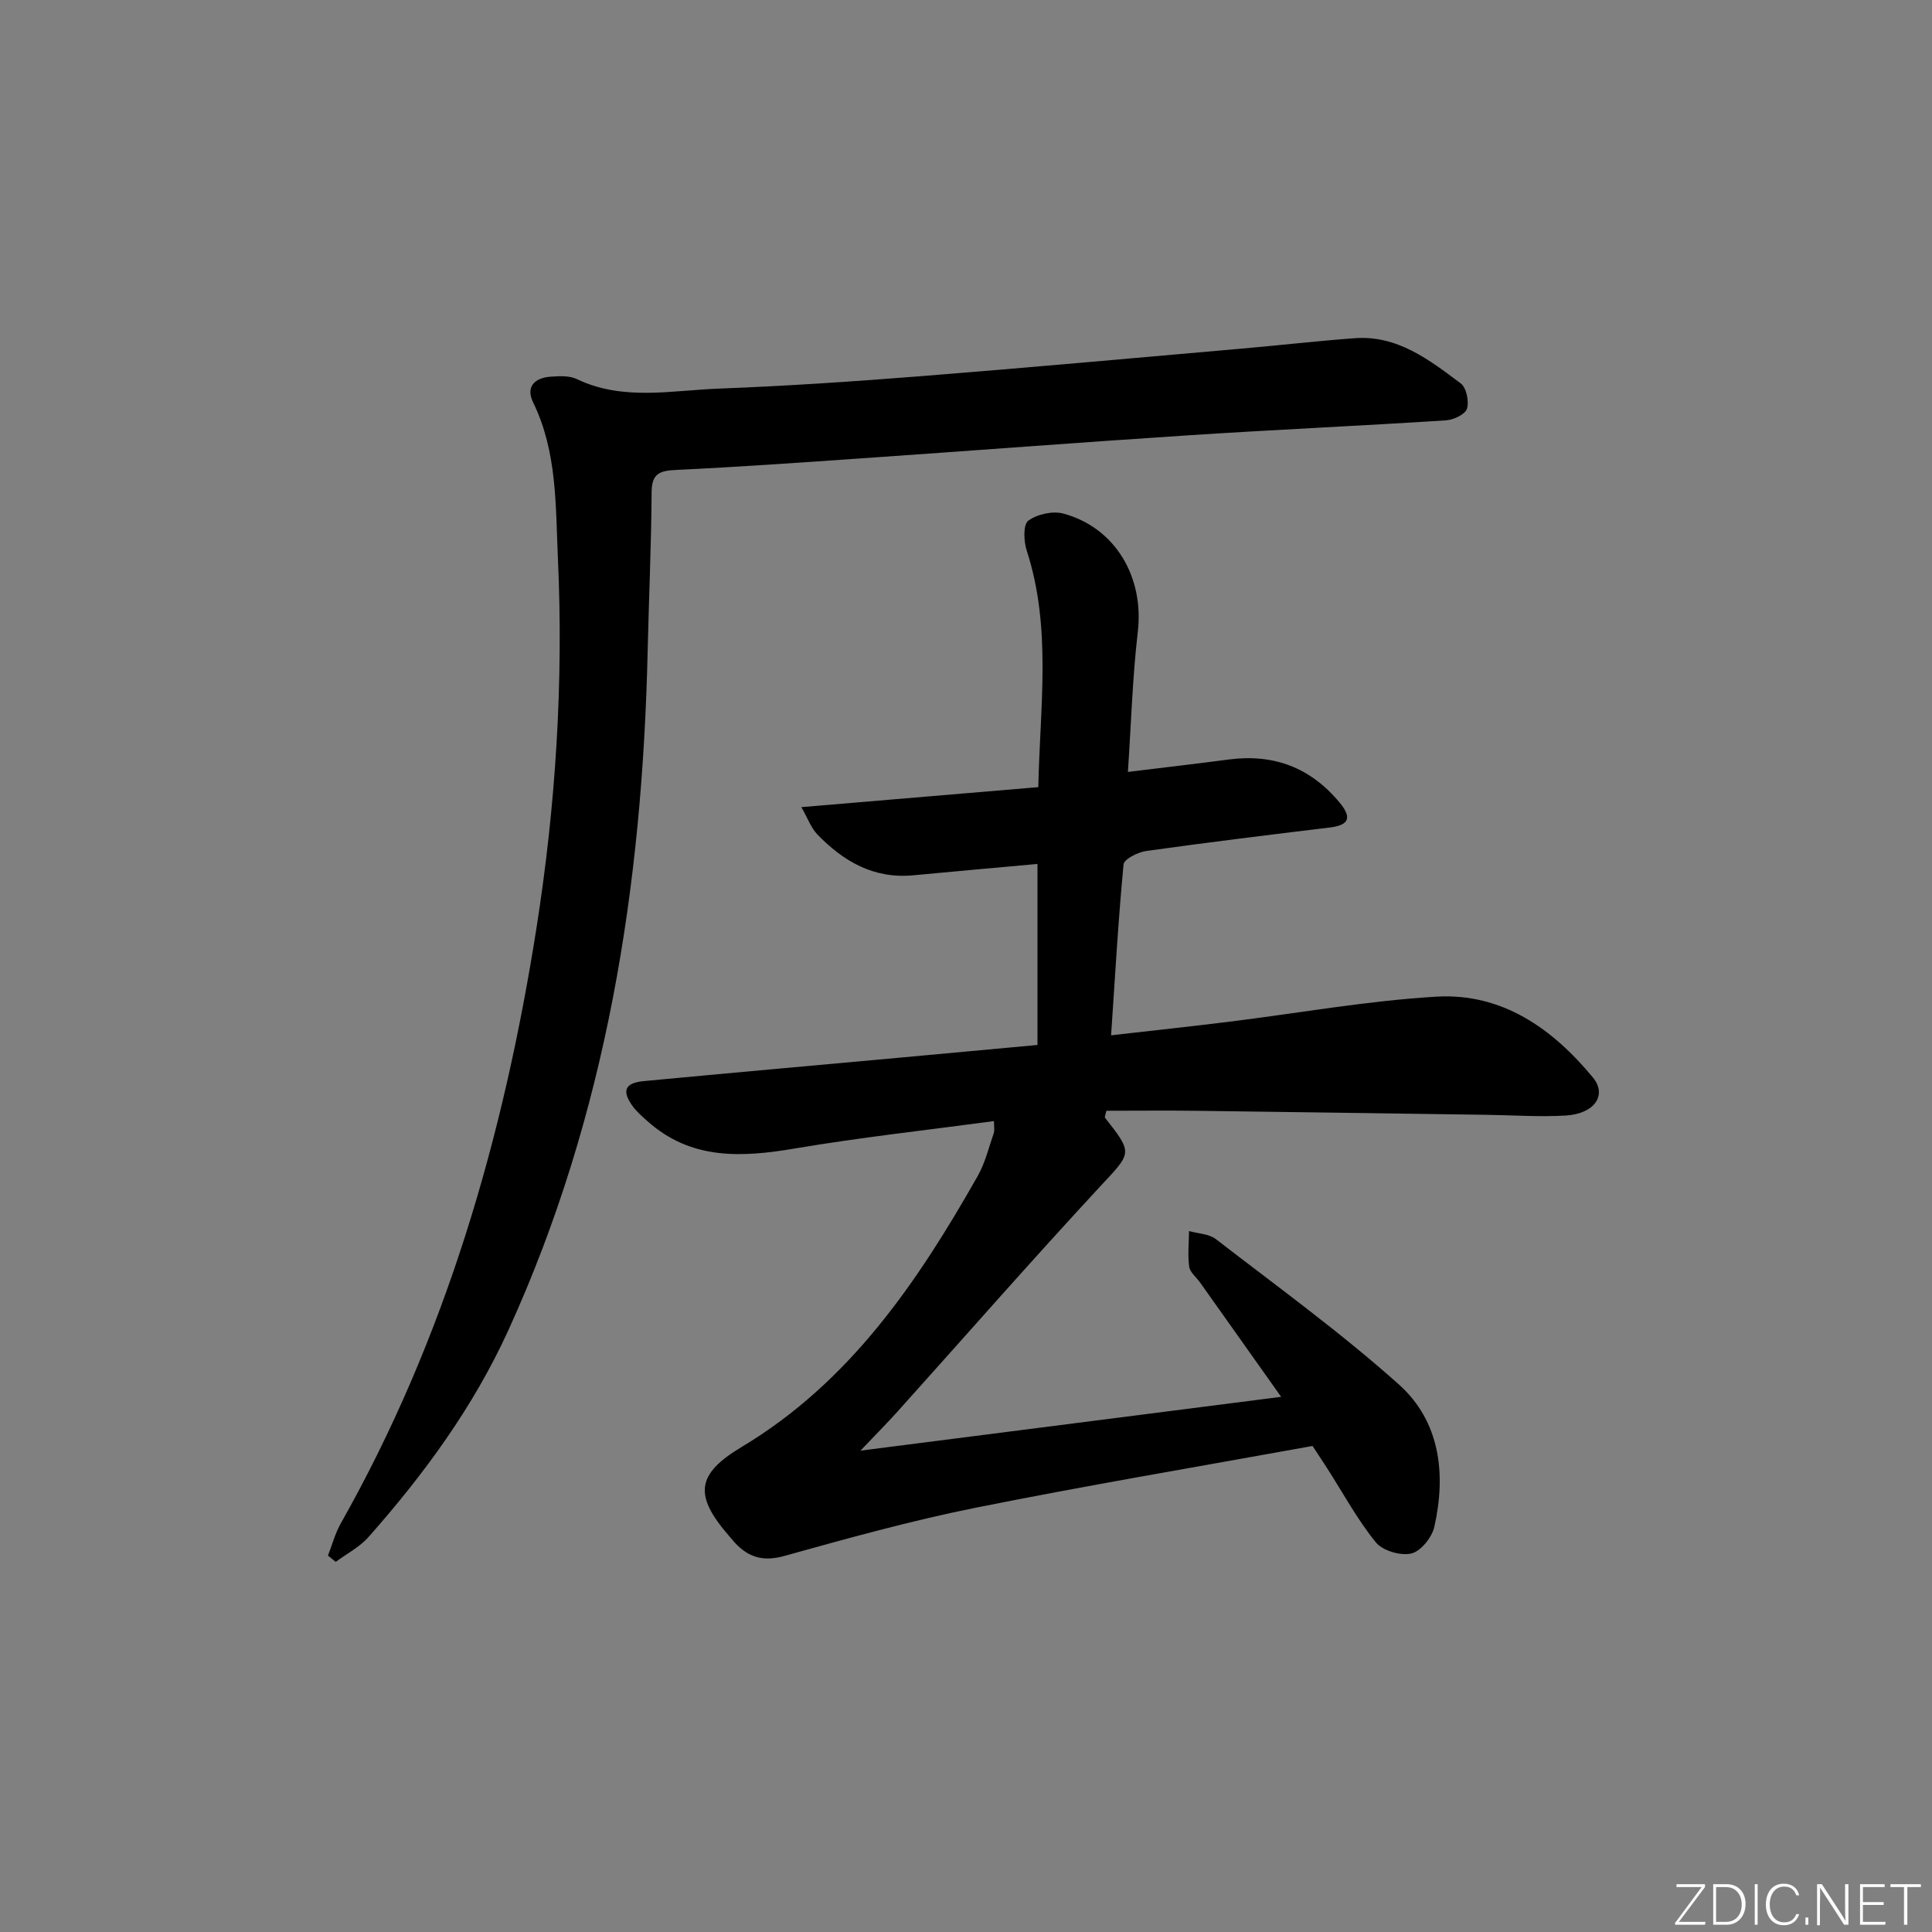
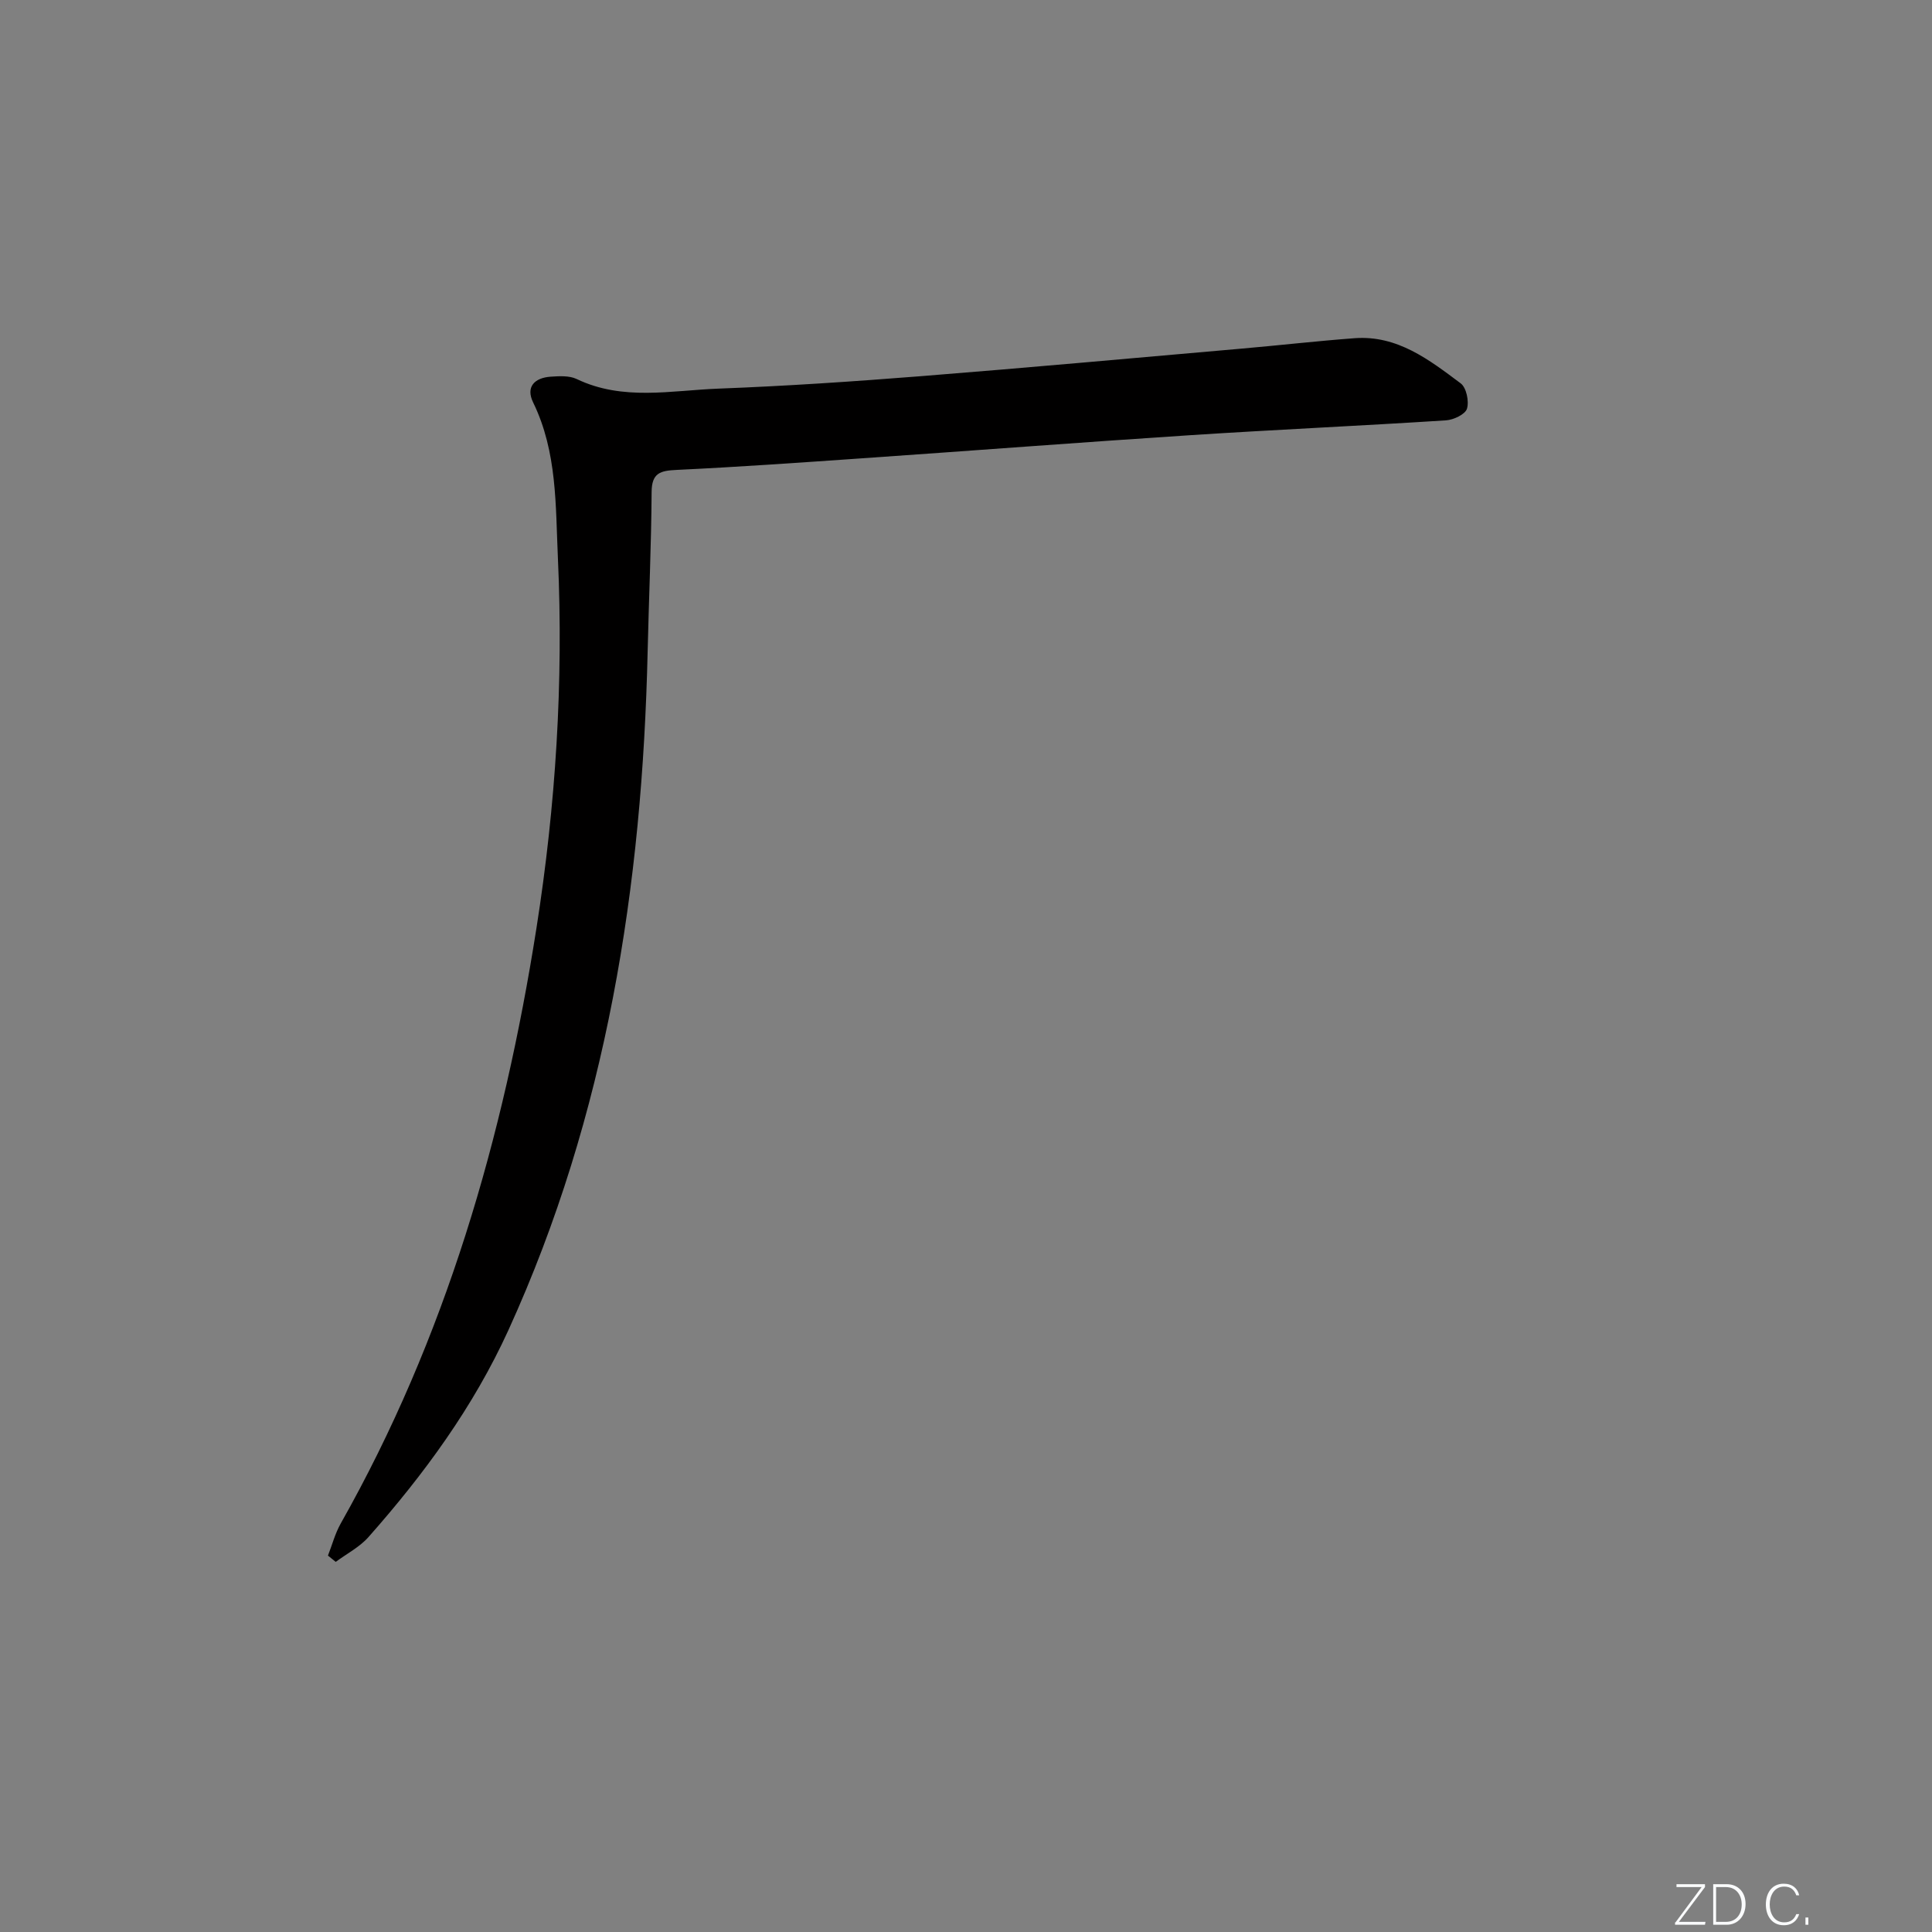
<svg xmlns="http://www.w3.org/2000/svg" enable-background="new 0 0 400 400" viewBox="0 0 400 400">
  <rect x="0" y="0" width="400" height="400" fill="#808080" stroke="none" />
  <g fill="#fafbfc">
    <path d="m346.9 398 5.4-7.3h-5.2v-.6h5.9v.6l-5.4 7.2h5.5l-.1.6h-6.2v-.5z" />
    <path d="m354.7 390.1h2.8c2.3 0 3.9 1.6 3.9 4.1s-1.6 4.3-3.9 4.3h-2.8zm.6 7.8h2c2.2 0 3.3-1.6 3.3-3.6 0-1.8-1-3.6-3.3-3.6h-2z" />
-     <path d="m363.9 390.1v8.4h-.6v-8.4z" />
    <path d="m372.5 396.3c-.4 1.3-1.4 2.3-3.2 2.3-2.4 0-3.7-1.9-3.7-4.3 0-2.3 1.2-4.3 3.7-4.3 1.8 0 2.9 1 3.2 2.4h-.6c-.4-1.1-1.1-1.8-2.5-1.8-2.1 0-3 1.9-3 3.7s.9 3.7 3 3.7c1.4 0 2.1-.7 2.5-1.7z" />
    <path d="m373.8 398.5v-1.5h.6v1.5z" />
-     <path d="m376.2 398.5v-8.4h1c1.3 2 4.4 6.7 4.9 7.6-.1-1.2-.1-2.4-.1-3.8v-3.8h.7v8.4h-.9c-1.2-1.9-4.4-6.8-5-7.7.1 1.1 0 2.3 0 3.9v3.9h-.6z" />
-     <path d="m390 394.4h-4.3v3.5h4.7l-.1.6h-5.2v-8.4h5.1v.6h-4.5v3.1h4.3z" />
-     <path d="m394.2 390.7h-2.8v-.6h6.3v.6h-2.8v7.8h-.7z" />
  </g>
-   <path d="m205.79 232.11c-13.96 1.88-27.62 3.37-41.15 5.66-11.03 1.87-21.51 2.45-30.55-5.61-1.11-.99-2.28-1.99-3.14-3.19-2.26-3.15-1.57-4.77 2.36-5.14 17.86-1.69 35.74-3.28 53.61-4.91 9.24-.84 18.48-1.7 27.88-2.57 0-12.66 0-24.94 0-37.48-8.67.79-17.19 1.54-25.71 2.35-8.19.78-14.5-2.89-19.9-8.5-1.26-1.31-1.9-3.2-3.28-5.61 16.87-1.42 32.68-2.76 49.06-4.14.35-16.84 2.79-33.02-2.4-48.98-.63-1.93-.76-5.39.32-6.18 1.85-1.36 5.08-2.08 7.3-1.47 10.8 2.94 16.7 13.22 15.38 24.48-1.11 9.48-1.38 19.07-2.05 29 7.38-.91 14.13-1.68 20.86-2.57 9.33-1.24 16.99 1.68 23 8.95 2.46 2.98 2.06 4.62-2.02 5.12-12.7 1.54-25.39 3.09-38.06 4.87-1.72.24-4.57 1.68-4.68 2.78-1.1 11.53-1.75 23.1-2.58 35.38 8.55-.98 16.42-1.82 24.28-2.79 14.34-1.77 28.63-4.35 43.03-5.21 13.61-.81 24.07 6.59 32.44 16.73 3.02 3.66.32 7.53-5.62 7.88-5.47.32-10.98-.08-16.48-.15-19.94-.28-39.89-.58-59.83-.83-6.3-.08-12.6-.01-18.8-.01-.17.86-.4 1.29-.27 1.45 5.89 7.51 5.53 7.17-1.18 14.4-14.14 15.26-27.85 30.92-41.76 46.4-2.22 2.47-4.57 4.82-7.7 8.12 29.44-3.77 57.85-7.4 87.1-11.14-5.7-8.04-11.25-15.87-16.81-23.7-.77-1.08-2.07-2.08-2.23-3.24-.33-2.42-.06-4.91-.03-7.38 1.88.53 4.14.57 5.57 1.68 12.75 9.84 25.84 19.33 37.83 30.04 8.58 7.66 9.86 18.55 7.38 29.52-.49 2.19-2.81 5.07-4.78 5.52-2.22.51-5.94-.59-7.35-2.33-3.83-4.75-6.78-10.21-10.09-15.38-1.07-1.66-2.17-3.31-2.99-4.56-23.6 4.28-46.8 8.18-69.85 12.81-13.31 2.67-26.44 6.33-39.54 9.97-4.34 1.21-7.4.3-10.23-2.77-.45-.49-.87-1.01-1.3-1.51-7.17-8.29-6.67-12.67 2.7-18.28 22.42-13.43 36.43-34.12 48.91-56.14 1.53-2.7 2.27-5.86 3.3-8.83.21-.57.05-1.25.05-2.51z" fill="#010000" />
  <path d="m67.9 322.07c.87-2.22 1.48-4.58 2.64-6.64 21.71-38.41 33.72-79.96 40.53-123.29 3.99-25.4 5.61-50.91 4.44-76.56-.5-10.89-.12-21.99-5.13-32.26-1.58-3.24.31-5.1 3.62-5.33 1.79-.12 3.86-.25 5.39.48 9.57 4.59 19.57 2.36 29.39 1.99 13.95-.53 27.89-1.47 41.81-2.57 22.2-1.76 44.38-3.78 66.56-5.72 7.78-.68 15.54-1.57 23.32-2.15 8.85-.65 15.44 4.48 21.95 9.35 1.18.88 1.77 3.72 1.3 5.25-.36 1.17-2.78 2.31-4.35 2.41-17.59 1.13-35.2 1.92-52.79 3.06-22.72 1.48-45.43 3.23-68.15 4.8-12.77.89-25.55 1.79-38.34 2.4-3.36.16-5.16.6-5.18 4.59-.07 10.98-.57 21.95-.82 32.92-1.1 48.6-8.46 95.9-28.82 140.57-7.27 15.94-17.46 29.84-28.97 42.85-1.84 2.09-4.5 3.45-6.79 5.15-.54-.42-1.08-.86-1.61-1.3z" fill="#010000" />
</svg>